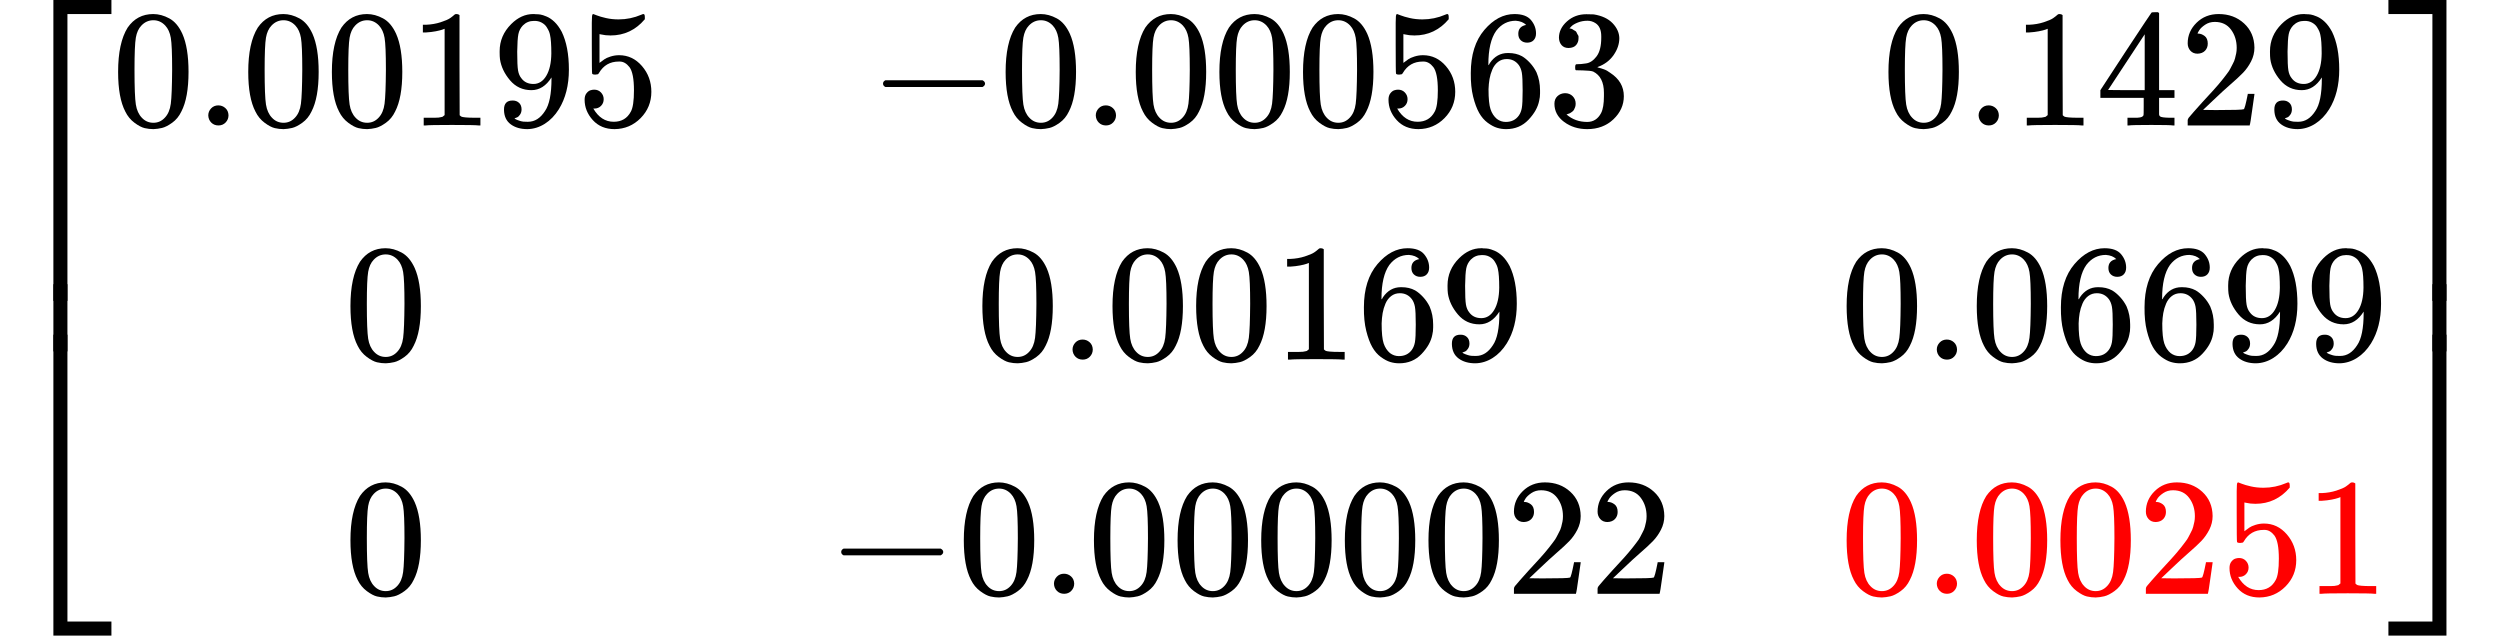
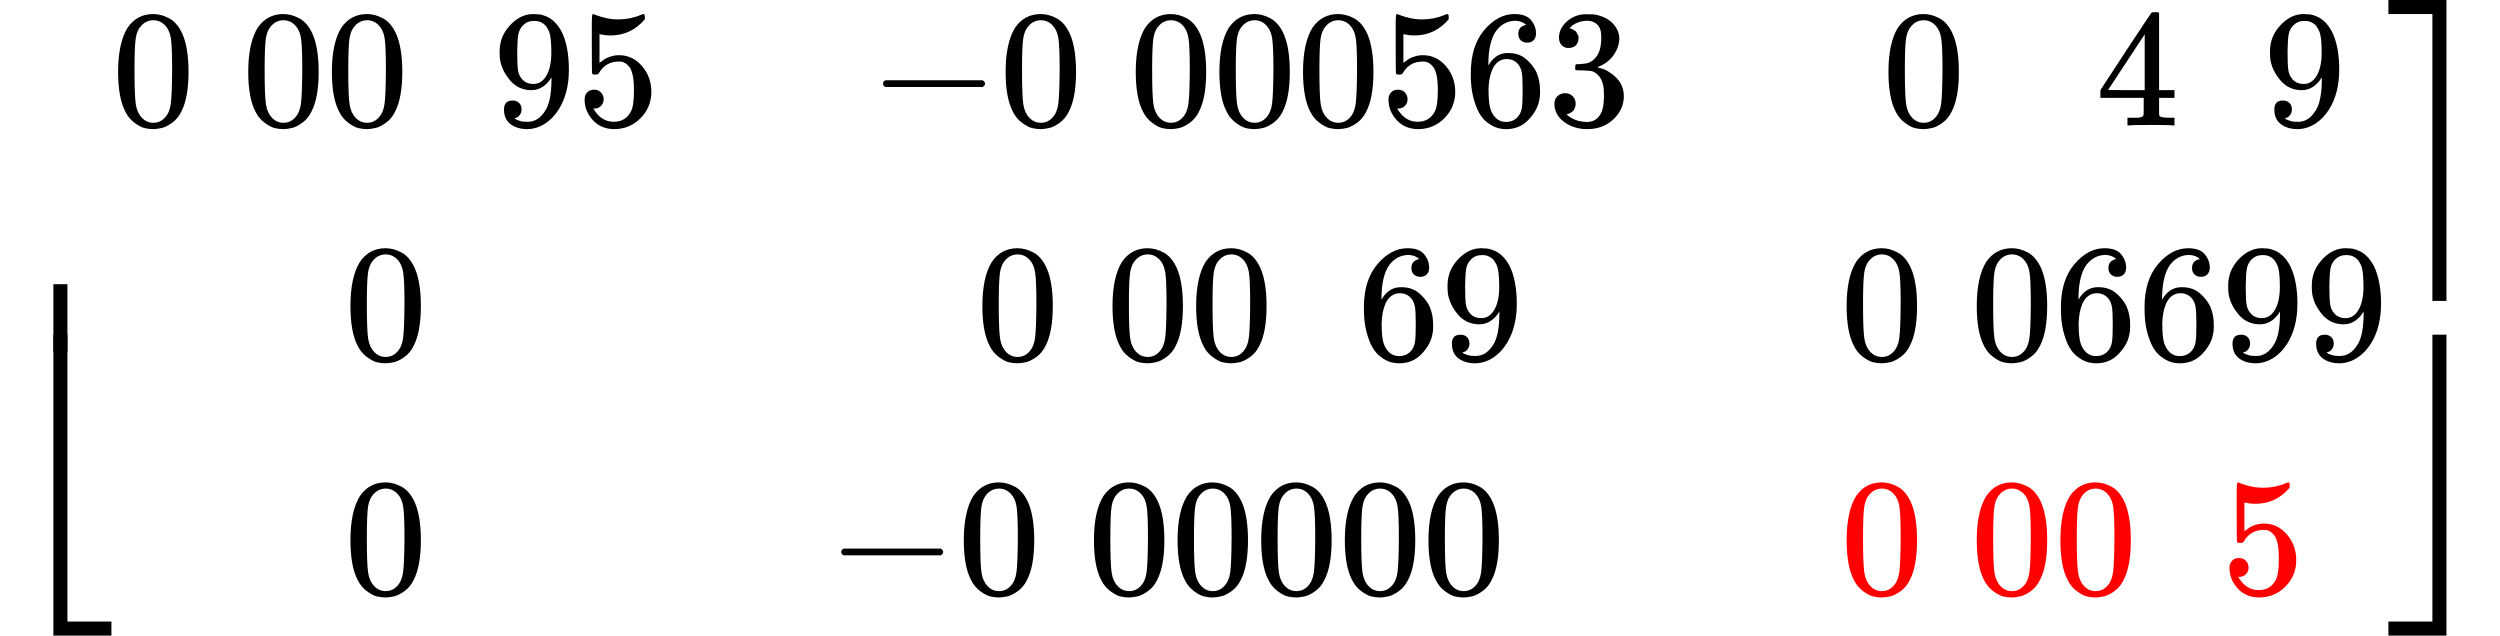
<svg xmlns="http://www.w3.org/2000/svg" xmlns:xlink="http://www.w3.org/1999/xlink" width="33.814ex" height="8.597ex" viewBox="0 -2150 14946 3800" aria-hidden="true" style="">
  <defs>
-     <path id="MJX-1882-TEX-S4-23A1" d="M319 -645V1154H666V1070H403V-645H319Z" />
    <path id="MJX-1882-TEX-S4-23A3" d="M319 -644V1155H403V-560H666V-644H319Z" />
    <path id="MJX-1882-TEX-S4-23A2" d="M319 0V602H403V0H319Z" />
    <path id="MJX-1882-TEX-N-30" d="M96 585Q152 666 249 666Q297 666 345 640T423 548Q460 465 460 320Q460 165 417 83Q397 41 362 16T301 -15T250 -22Q224 -22 198 -16T137 16T82 83Q39 165 39 320Q39 494 96 585ZM321 597Q291 629 250 629Q208 629 178 597Q153 571 145 525T137 333Q137 175 145 125T181 46Q209 16 250 16Q290 16 318 46Q347 76 354 130T362 333Q362 478 354 524T321 597Z" />
-     <path id="MJX-1882-TEX-N-2E" d="M78 60Q78 84 95 102T138 120Q162 120 180 104T199 61Q199 36 182 18T139 0T96 17T78 60Z" />
-     <path id="MJX-1882-TEX-N-31" d="M213 578L200 573Q186 568 160 563T102 556H83V602H102Q149 604 189 617T245 641T273 663Q275 666 285 666Q294 666 302 660V361L303 61Q310 54 315 52T339 48T401 46H427V0H416Q395 3 257 3Q121 3 100 0H88V46H114Q136 46 152 46T177 47T193 50T201 52T207 57T213 61V578Z" />
    <path id="MJX-1882-TEX-N-39" d="M352 287Q304 211 232 211Q154 211 104 270T44 396Q42 412 42 436V444Q42 537 111 606Q171 666 243 666Q245 666 249 666T257 665H261Q273 665 286 663T323 651T370 619T413 560Q456 472 456 334Q456 194 396 97Q361 41 312 10T208 -22Q147 -22 108 7T68 93T121 149Q143 149 158 135T173 96Q173 78 164 65T148 49T135 44L131 43Q131 41 138 37T164 27T206 22H212Q272 22 313 86Q352 142 352 280V287ZM244 248Q292 248 321 297T351 430Q351 508 343 542Q341 552 337 562T323 588T293 615T246 625Q208 625 181 598Q160 576 154 546T147 441Q147 358 152 329T172 282Q197 248 244 248Z" />
    <path id="MJX-1882-TEX-N-35" d="M164 157Q164 133 148 117T109 101H102Q148 22 224 22Q294 22 326 82Q345 115 345 210Q345 313 318 349Q292 382 260 382H254Q176 382 136 314Q132 307 129 306T114 304Q97 304 95 310Q93 314 93 485V614Q93 664 98 664Q100 666 102 666Q103 666 123 658T178 642T253 634Q324 634 389 662Q397 666 402 666Q410 666 410 648V635Q328 538 205 538Q174 538 149 544L139 546V374Q158 388 169 396T205 412T256 420Q337 420 393 355T449 201Q449 109 385 44T229 -22Q148 -22 99 32T50 154Q50 178 61 192T84 210T107 214Q132 214 148 197T164 157Z" />
    <path id="MJX-1882-TEX-N-2212" d="M84 237T84 250T98 270H679Q694 262 694 250T679 230H98Q84 237 84 250Z" />
    <path id="MJX-1882-TEX-N-36" d="M42 313Q42 476 123 571T303 666Q372 666 402 630T432 550Q432 525 418 510T379 495Q356 495 341 509T326 548Q326 592 373 601Q351 623 311 626Q240 626 194 566Q147 500 147 364L148 360Q153 366 156 373Q197 433 263 433H267Q313 433 348 414Q372 400 396 374T435 317Q456 268 456 210V192Q456 169 451 149Q440 90 387 34T253 -22Q225 -22 199 -14T143 16T92 75T56 172T42 313ZM257 397Q227 397 205 380T171 335T154 278T148 216Q148 133 160 97T198 39Q222 21 251 21Q302 21 329 59Q342 77 347 104T352 209Q352 289 347 316T329 361Q302 397 257 397Z" />
    <path id="MJX-1882-TEX-N-33" d="M127 463Q100 463 85 480T69 524Q69 579 117 622T233 665Q268 665 277 664Q351 652 390 611T430 522Q430 470 396 421T302 350L299 348Q299 347 308 345T337 336T375 315Q457 262 457 175Q457 96 395 37T238 -22Q158 -22 100 21T42 130Q42 158 60 175T105 193Q133 193 151 175T169 130Q169 119 166 110T159 94T148 82T136 74T126 70T118 67L114 66Q165 21 238 21Q293 21 321 74Q338 107 338 175V195Q338 290 274 322Q259 328 213 329L171 330L168 332Q166 335 166 348Q166 366 174 366Q202 366 232 371Q266 376 294 413T322 525V533Q322 590 287 612Q265 626 240 626Q208 626 181 615T143 592T132 580H135Q138 579 143 578T153 573T165 566T175 555T183 540T186 520Q186 498 172 481T127 463Z" />
    <path id="MJX-1882-TEX-N-34" d="M462 0Q444 3 333 3Q217 3 199 0H190V46H221Q241 46 248 46T265 48T279 53T286 61Q287 63 287 115V165H28V211L179 442Q332 674 334 675Q336 677 355 677H373L379 671V211H471V165H379V114Q379 73 379 66T385 54Q393 47 442 46H471V0H462ZM293 211V545L74 212L183 211H293Z" />
-     <path id="MJX-1882-TEX-N-32" d="M109 429Q82 429 66 447T50 491Q50 562 103 614T235 666Q326 666 387 610T449 465Q449 422 429 383T381 315T301 241Q265 210 201 149L142 93L218 92Q375 92 385 97Q392 99 409 186V189H449V186Q448 183 436 95T421 3V0H50V19V31Q50 38 56 46T86 81Q115 113 136 137Q145 147 170 174T204 211T233 244T261 278T284 308T305 340T320 369T333 401T340 431T343 464Q343 527 309 573T212 619Q179 619 154 602T119 569T109 550Q109 549 114 549Q132 549 151 535T170 489Q170 464 154 447T109 429Z" />
    <path id="MJX-1882-TEX-S4-23A4" d="M0 1070V1154H347V-645H263V1070H0Z" />
    <path id="MJX-1882-TEX-S4-23A6" d="M263 -560V1155H347V-644H0V-560H263Z" />
-     <path id="MJX-1882-TEX-S4-23A5" d="M263 0V602H347V0H263Z" />
  </defs>
  <g stroke="currentColor" fill="currentColor" stroke-width="0" transform="matrix(1 0 0 -1 0 0)">
    <g data-mml-node="math">
      <g data-mml-node="mrow">
        <g data-mml-node="mo">
          <use xlink:href="#MJX-1882-TEX-S4-23A1" transform="translate(0, 996)" />
          <use xlink:href="#MJX-1882-TEX-S4-23A3" transform="translate(0, -1006)" />
          <svg width="667" height="402" y="49" x="0" viewBox="0 100.5 667 402">
            <use xlink:href="#MJX-1882-TEX-S4-23A2" transform="scale(1, 1.002)" />
          </svg>
        </g>
        <g data-mml-node="mtable" transform="translate(667, 0)">
          <g data-mml-node="mtr" transform="translate(0, 1400)">
            <g data-mml-node="mtd">
              <g data-mml-node="TeXAtom" data-mjx-texclass="ORD">
                <g data-mml-node="mn">
                  <use xlink:href="#MJX-1882-TEX-N-30" />
                  <use xlink:href="#MJX-1882-TEX-N-2E" transform="translate(500, 0)" />
                  <use xlink:href="#MJX-1882-TEX-N-30" transform="translate(778, 0)" />
                  <use xlink:href="#MJX-1882-TEX-N-30" transform="translate(1278, 0)" />
                  <use xlink:href="#MJX-1882-TEX-N-31" transform="translate(1778, 0)" />
                  <use xlink:href="#MJX-1882-TEX-N-39" transform="translate(2278, 0)" />
                  <use xlink:href="#MJX-1882-TEX-N-35" transform="translate(2778, 0)" />
                </g>
              </g>
            </g>
            <g data-mml-node="mtd" transform="translate(4528, 0)">
              <g data-mml-node="TeXAtom" data-mjx-texclass="ORD">
                <g data-mml-node="mo">
                  <use xlink:href="#MJX-1882-TEX-N-2212" />
                </g>
                <g data-mml-node="mn" transform="translate(778, 0)">
                  <use xlink:href="#MJX-1882-TEX-N-30" />
                  <use xlink:href="#MJX-1882-TEX-N-2E" transform="translate(500, 0)" />
                  <use xlink:href="#MJX-1882-TEX-N-30" transform="translate(778, 0)" />
                  <use xlink:href="#MJX-1882-TEX-N-30" transform="translate(1278, 0)" />
                  <use xlink:href="#MJX-1882-TEX-N-30" transform="translate(1778, 0)" />
                  <use xlink:href="#MJX-1882-TEX-N-35" transform="translate(2278, 0)" />
                  <use xlink:href="#MJX-1882-TEX-N-36" transform="translate(2778, 0)" />
                  <use xlink:href="#MJX-1882-TEX-N-33" transform="translate(3278, 0)" />
                </g>
              </g>
            </g>
            <g data-mml-node="mtd" transform="translate(10584, 0)">
              <g data-mml-node="TeXAtom" data-mjx-texclass="ORD">
                <g data-mml-node="mn">
                  <use xlink:href="#MJX-1882-TEX-N-30" />
                  <use xlink:href="#MJX-1882-TEX-N-2E" transform="translate(500, 0)" />
                  <use xlink:href="#MJX-1882-TEX-N-31" transform="translate(778, 0)" />
                  <use xlink:href="#MJX-1882-TEX-N-34" transform="translate(1278, 0)" />
                  <use xlink:href="#MJX-1882-TEX-N-32" transform="translate(1778, 0)" />
                  <use xlink:href="#MJX-1882-TEX-N-39" transform="translate(2278, 0)" />
                </g>
              </g>
            </g>
          </g>
          <g data-mml-node="mtr">
            <g data-mml-node="mtd" transform="translate(1389, 0)">
              <g data-mml-node="TeXAtom" data-mjx-texclass="ORD">
                <g data-mml-node="mn">
                  <use xlink:href="#MJX-1882-TEX-N-30" />
                </g>
              </g>
            </g>
            <g data-mml-node="mtd" transform="translate(5167, 0)">
              <g data-mml-node="TeXAtom" data-mjx-texclass="ORD">
                <g data-mml-node="mn">
                  <use xlink:href="#MJX-1882-TEX-N-30" />
                  <use xlink:href="#MJX-1882-TEX-N-2E" transform="translate(500, 0)" />
                  <use xlink:href="#MJX-1882-TEX-N-30" transform="translate(778, 0)" />
                  <use xlink:href="#MJX-1882-TEX-N-30" transform="translate(1278, 0)" />
                  <use xlink:href="#MJX-1882-TEX-N-31" transform="translate(1778, 0)" />
                  <use xlink:href="#MJX-1882-TEX-N-36" transform="translate(2278, 0)" />
                  <use xlink:href="#MJX-1882-TEX-N-39" transform="translate(2778, 0)" />
                </g>
              </g>
            </g>
            <g data-mml-node="mtd" transform="translate(10334, 0)">
              <g data-mml-node="TeXAtom" data-mjx-texclass="ORD">
                <g data-mml-node="mn">
                  <use xlink:href="#MJX-1882-TEX-N-30" />
                  <use xlink:href="#MJX-1882-TEX-N-2E" transform="translate(500, 0)" />
                  <use xlink:href="#MJX-1882-TEX-N-30" transform="translate(778, 0)" />
                  <use xlink:href="#MJX-1882-TEX-N-36" transform="translate(1278, 0)" />
                  <use xlink:href="#MJX-1882-TEX-N-36" transform="translate(1778, 0)" />
                  <use xlink:href="#MJX-1882-TEX-N-39" transform="translate(2278, 0)" />
                  <use xlink:href="#MJX-1882-TEX-N-39" transform="translate(2778, 0)" />
                </g>
              </g>
            </g>
          </g>
          <g data-mml-node="mtr" transform="translate(0, -1400)">
            <g data-mml-node="mtd" transform="translate(1389, 0)">
              <g data-mml-node="TeXAtom" data-mjx-texclass="ORD">
                <g data-mml-node="mn">
                  <use xlink:href="#MJX-1882-TEX-N-30" />
                </g>
              </g>
            </g>
            <g data-mml-node="mtd" transform="translate(4278, 0)">
              <g data-mml-node="TeXAtom" data-mjx-texclass="ORD">
                <g data-mml-node="mo">
                  <use xlink:href="#MJX-1882-TEX-N-2212" />
                </g>
                <g data-mml-node="mn" transform="translate(778, 0)">
                  <use xlink:href="#MJX-1882-TEX-N-30" />
                  <use xlink:href="#MJX-1882-TEX-N-2E" transform="translate(500, 0)" />
                  <use xlink:href="#MJX-1882-TEX-N-30" transform="translate(778, 0)" />
                  <use xlink:href="#MJX-1882-TEX-N-30" transform="translate(1278, 0)" />
                  <use xlink:href="#MJX-1882-TEX-N-30" transform="translate(1778, 0)" />
                  <use xlink:href="#MJX-1882-TEX-N-30" transform="translate(2278, 0)" />
                  <use xlink:href="#MJX-1882-TEX-N-30" transform="translate(2778, 0)" />
                  <use xlink:href="#MJX-1882-TEX-N-32" transform="translate(3278, 0)" />
                  <use xlink:href="#MJX-1882-TEX-N-32" transform="translate(3778, 0)" />
                </g>
              </g>
            </g>
            <g data-mml-node="mtd" transform="translate(10334, 0)">
              <g data-mml-node="mstyle" fill="red" stroke="red">
                <g data-mml-node="mn">
                  <use xlink:href="#MJX-1882-TEX-N-30" />
                  <use xlink:href="#MJX-1882-TEX-N-2E" transform="translate(500, 0)" />
                  <use xlink:href="#MJX-1882-TEX-N-30" transform="translate(778, 0)" />
                  <use xlink:href="#MJX-1882-TEX-N-30" transform="translate(1278, 0)" />
                  <use xlink:href="#MJX-1882-TEX-N-32" transform="translate(1778, 0)" />
                  <use xlink:href="#MJX-1882-TEX-N-35" transform="translate(2278, 0)" />
                  <use xlink:href="#MJX-1882-TEX-N-31" transform="translate(2778, 0)" />
                </g>
              </g>
            </g>
          </g>
        </g>
        <g data-mml-node="mo" transform="translate(14279, 0)">
          <use xlink:href="#MJX-1882-TEX-S4-23A4" transform="translate(0, 996)" />
          <use xlink:href="#MJX-1882-TEX-S4-23A6" transform="translate(0, -1006)" />
          <svg width="667" height="402" y="49" x="0" viewBox="0 100.5 667 402">
            <use xlink:href="#MJX-1882-TEX-S4-23A5" transform="scale(1, 1.002)" />
          </svg>
        </g>
      </g>
    </g>
  </g>
</svg>